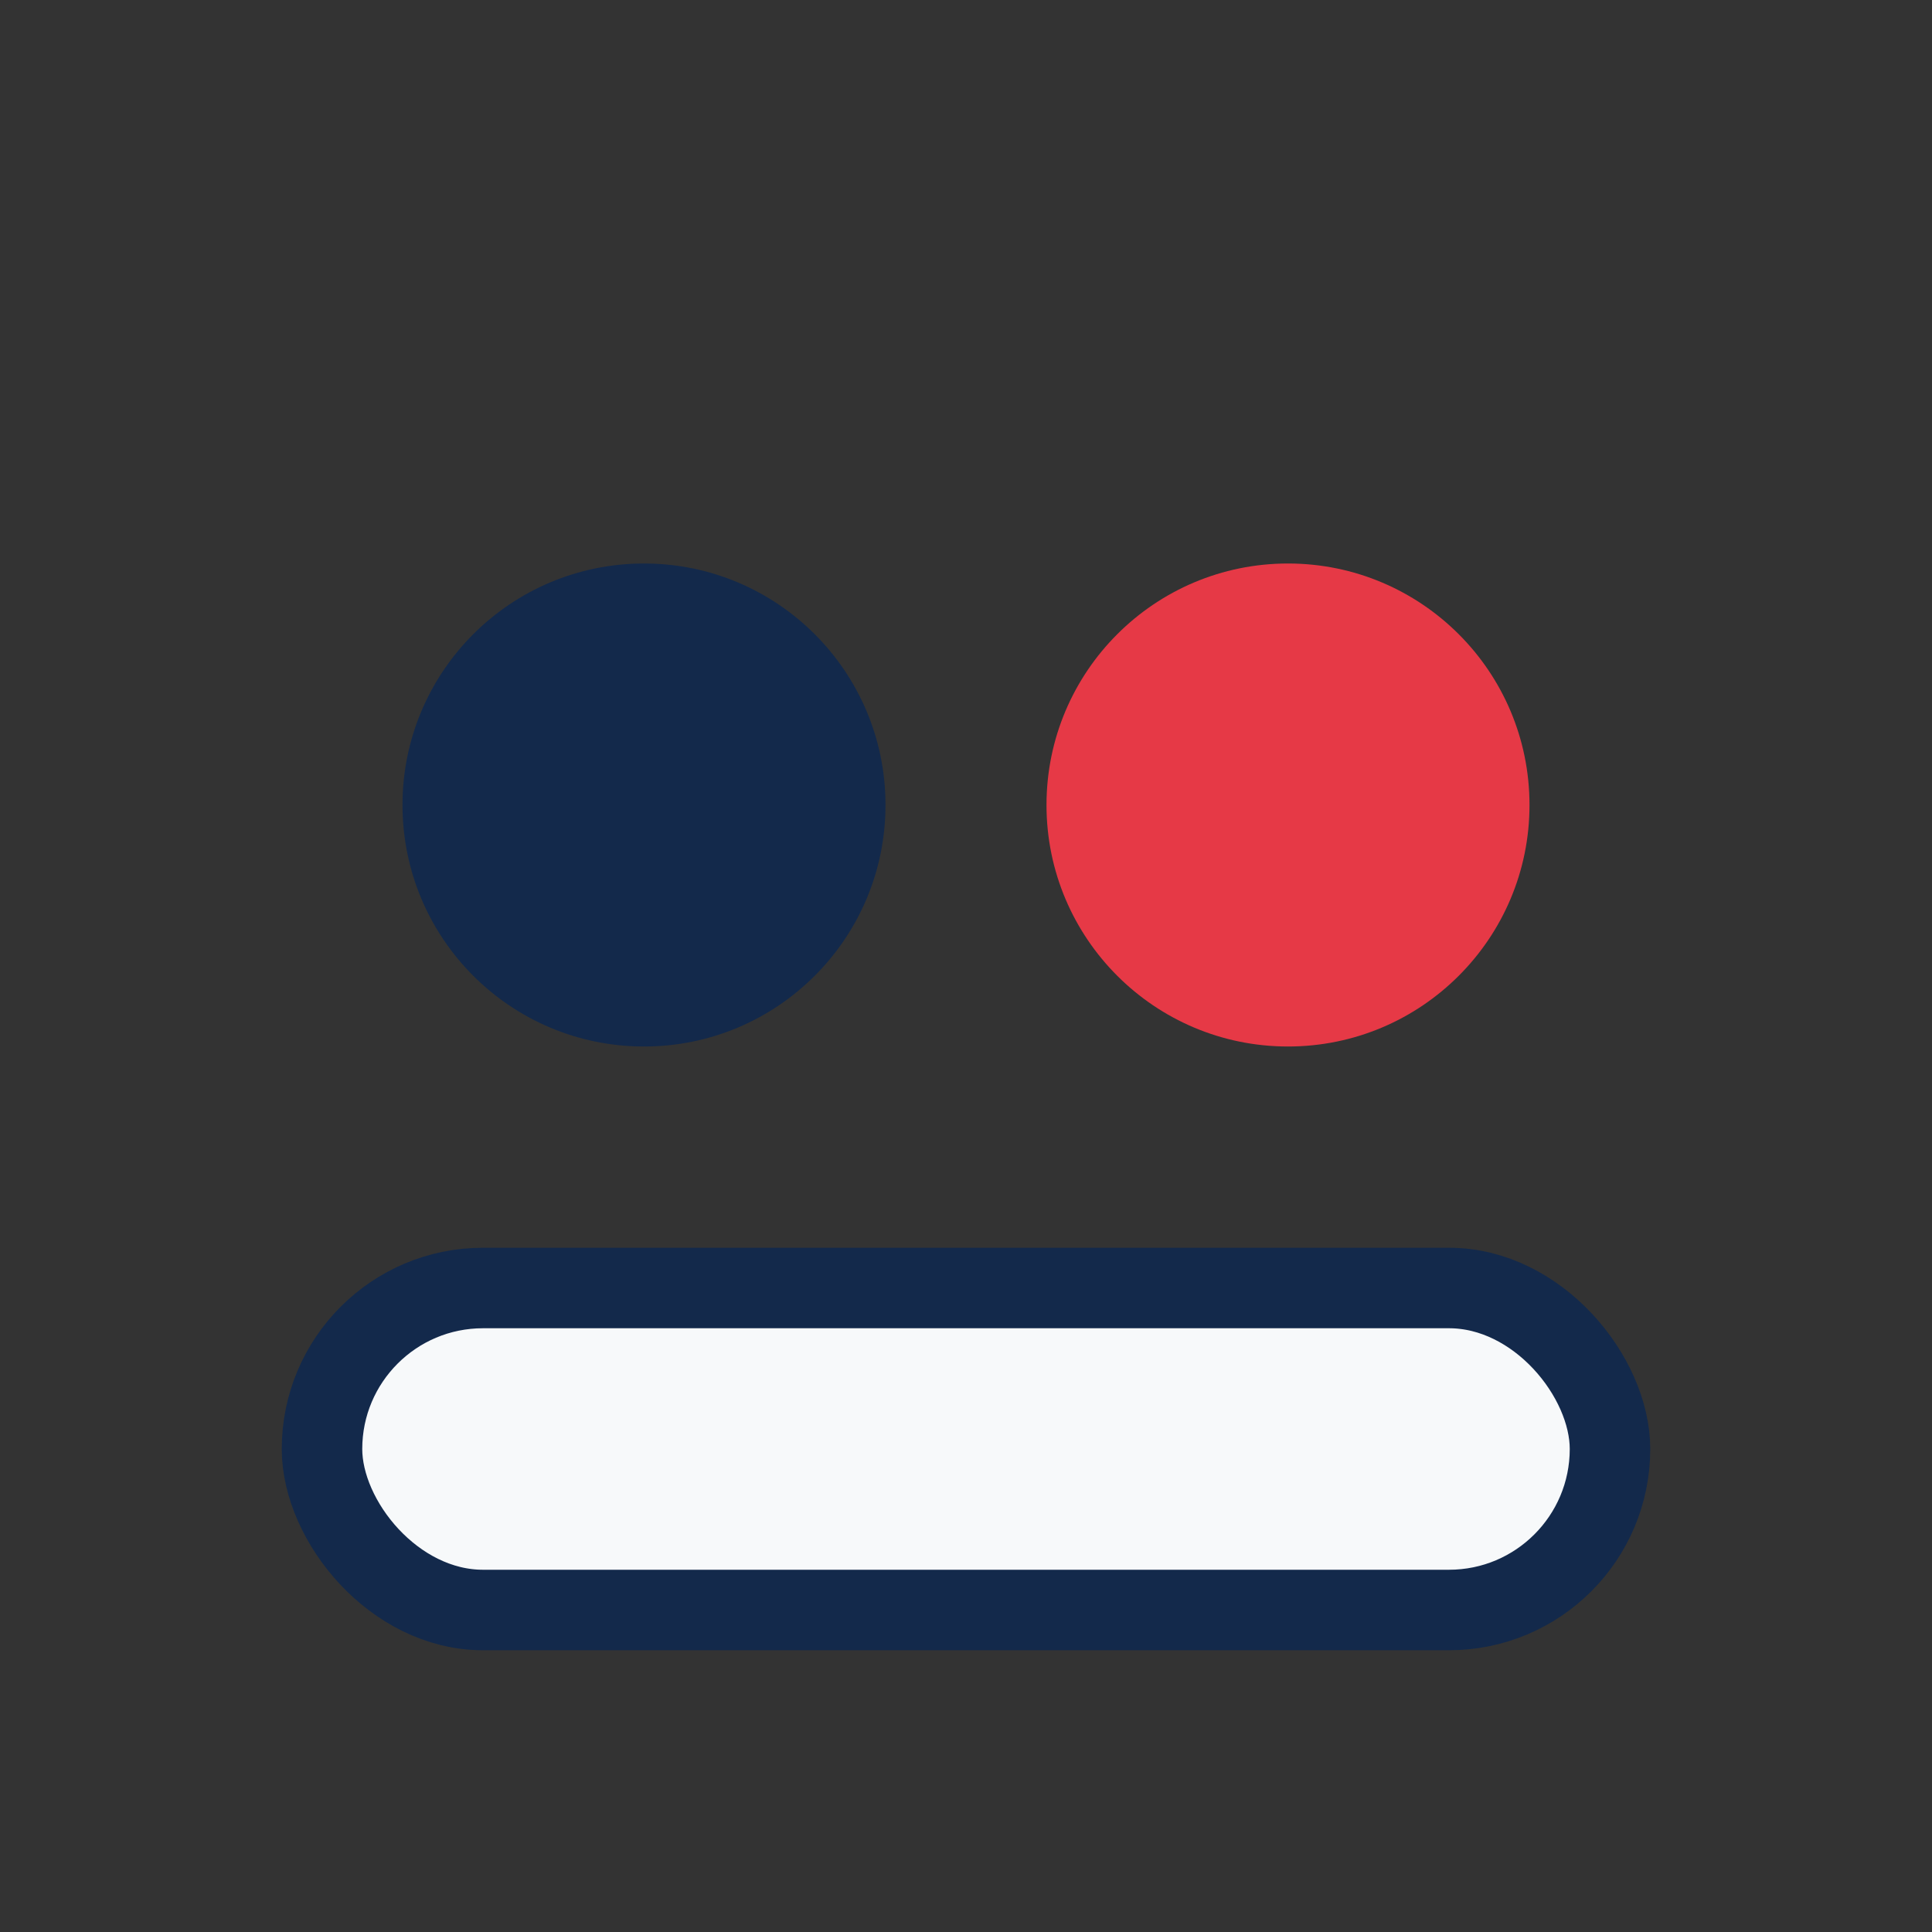
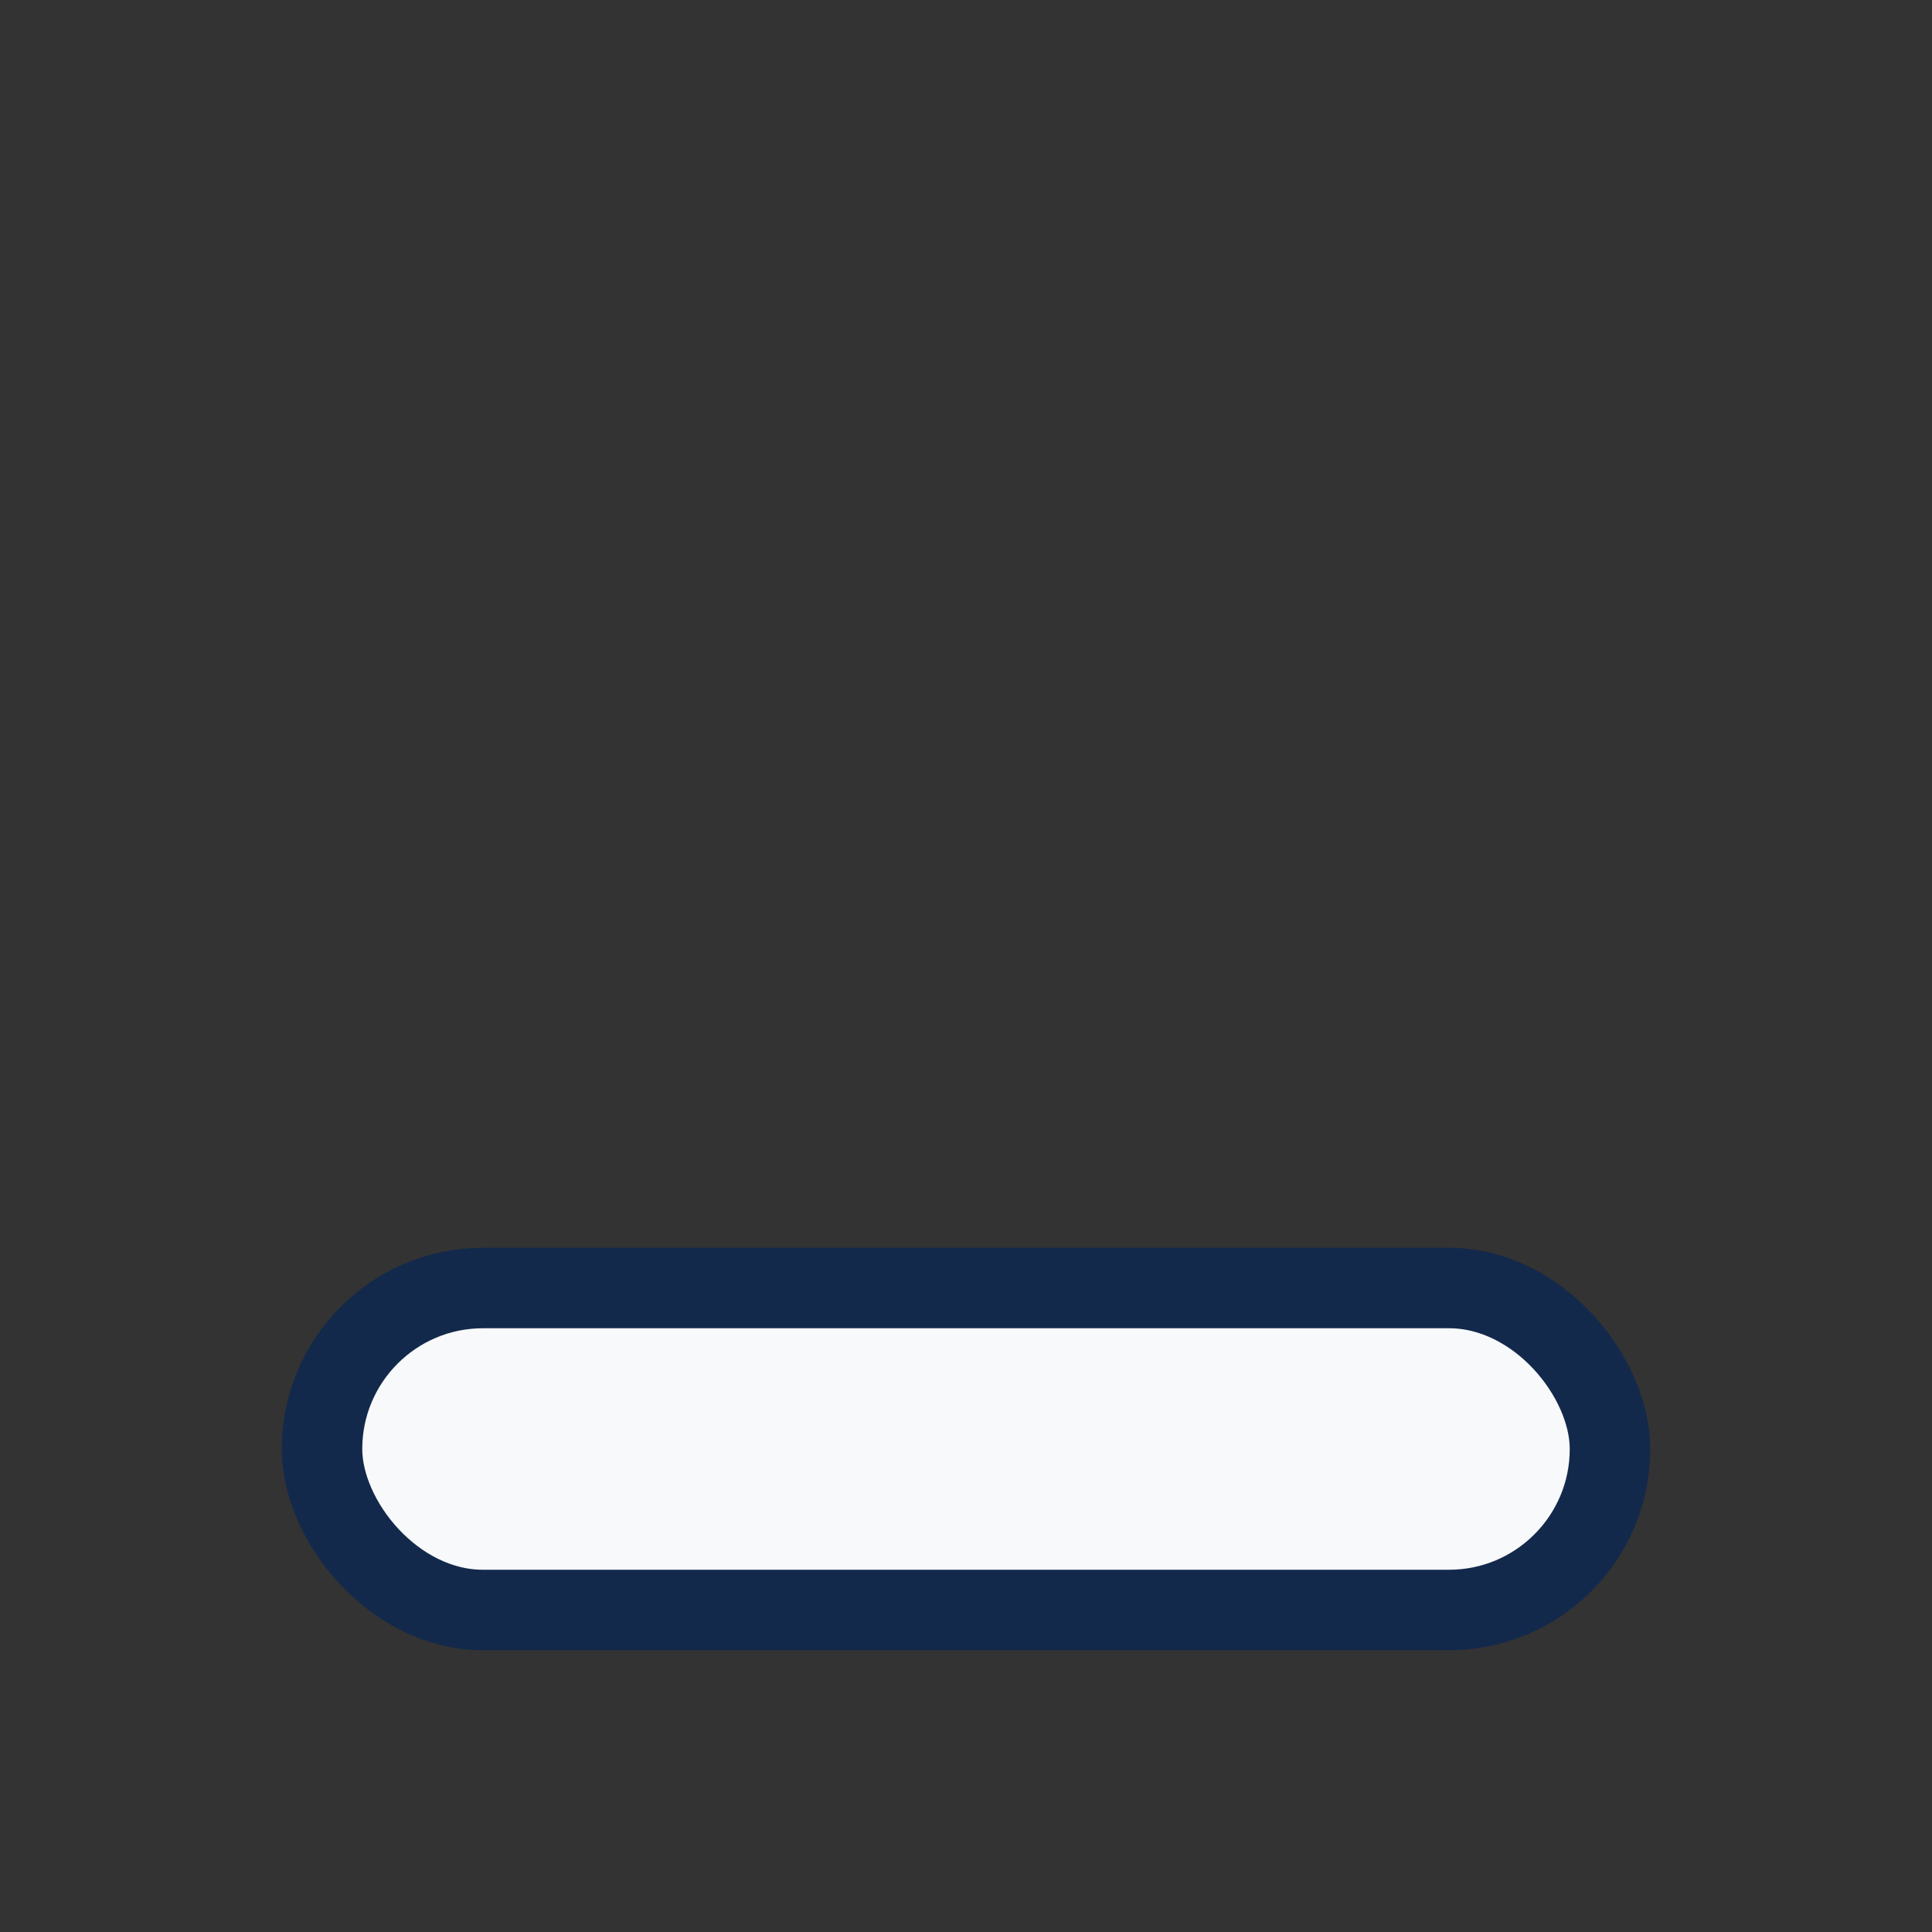
<svg xmlns="http://www.w3.org/2000/svg" viewBox="0 0 24 24" width="24" height="24">
  <rect x="0" y="0" width="24" height="24" fill="#333333" stroke="none" />
-   <circle cx="8" cy="10" r="3" fill="#13294B" />
-   <circle cx="16" cy="10" r="3" fill="#E63946" />
  <rect x="4" y="16" width="16" height="4" rx="2" fill="#F7F9FA" stroke="#13294B" stroke-width="1" />
</svg>